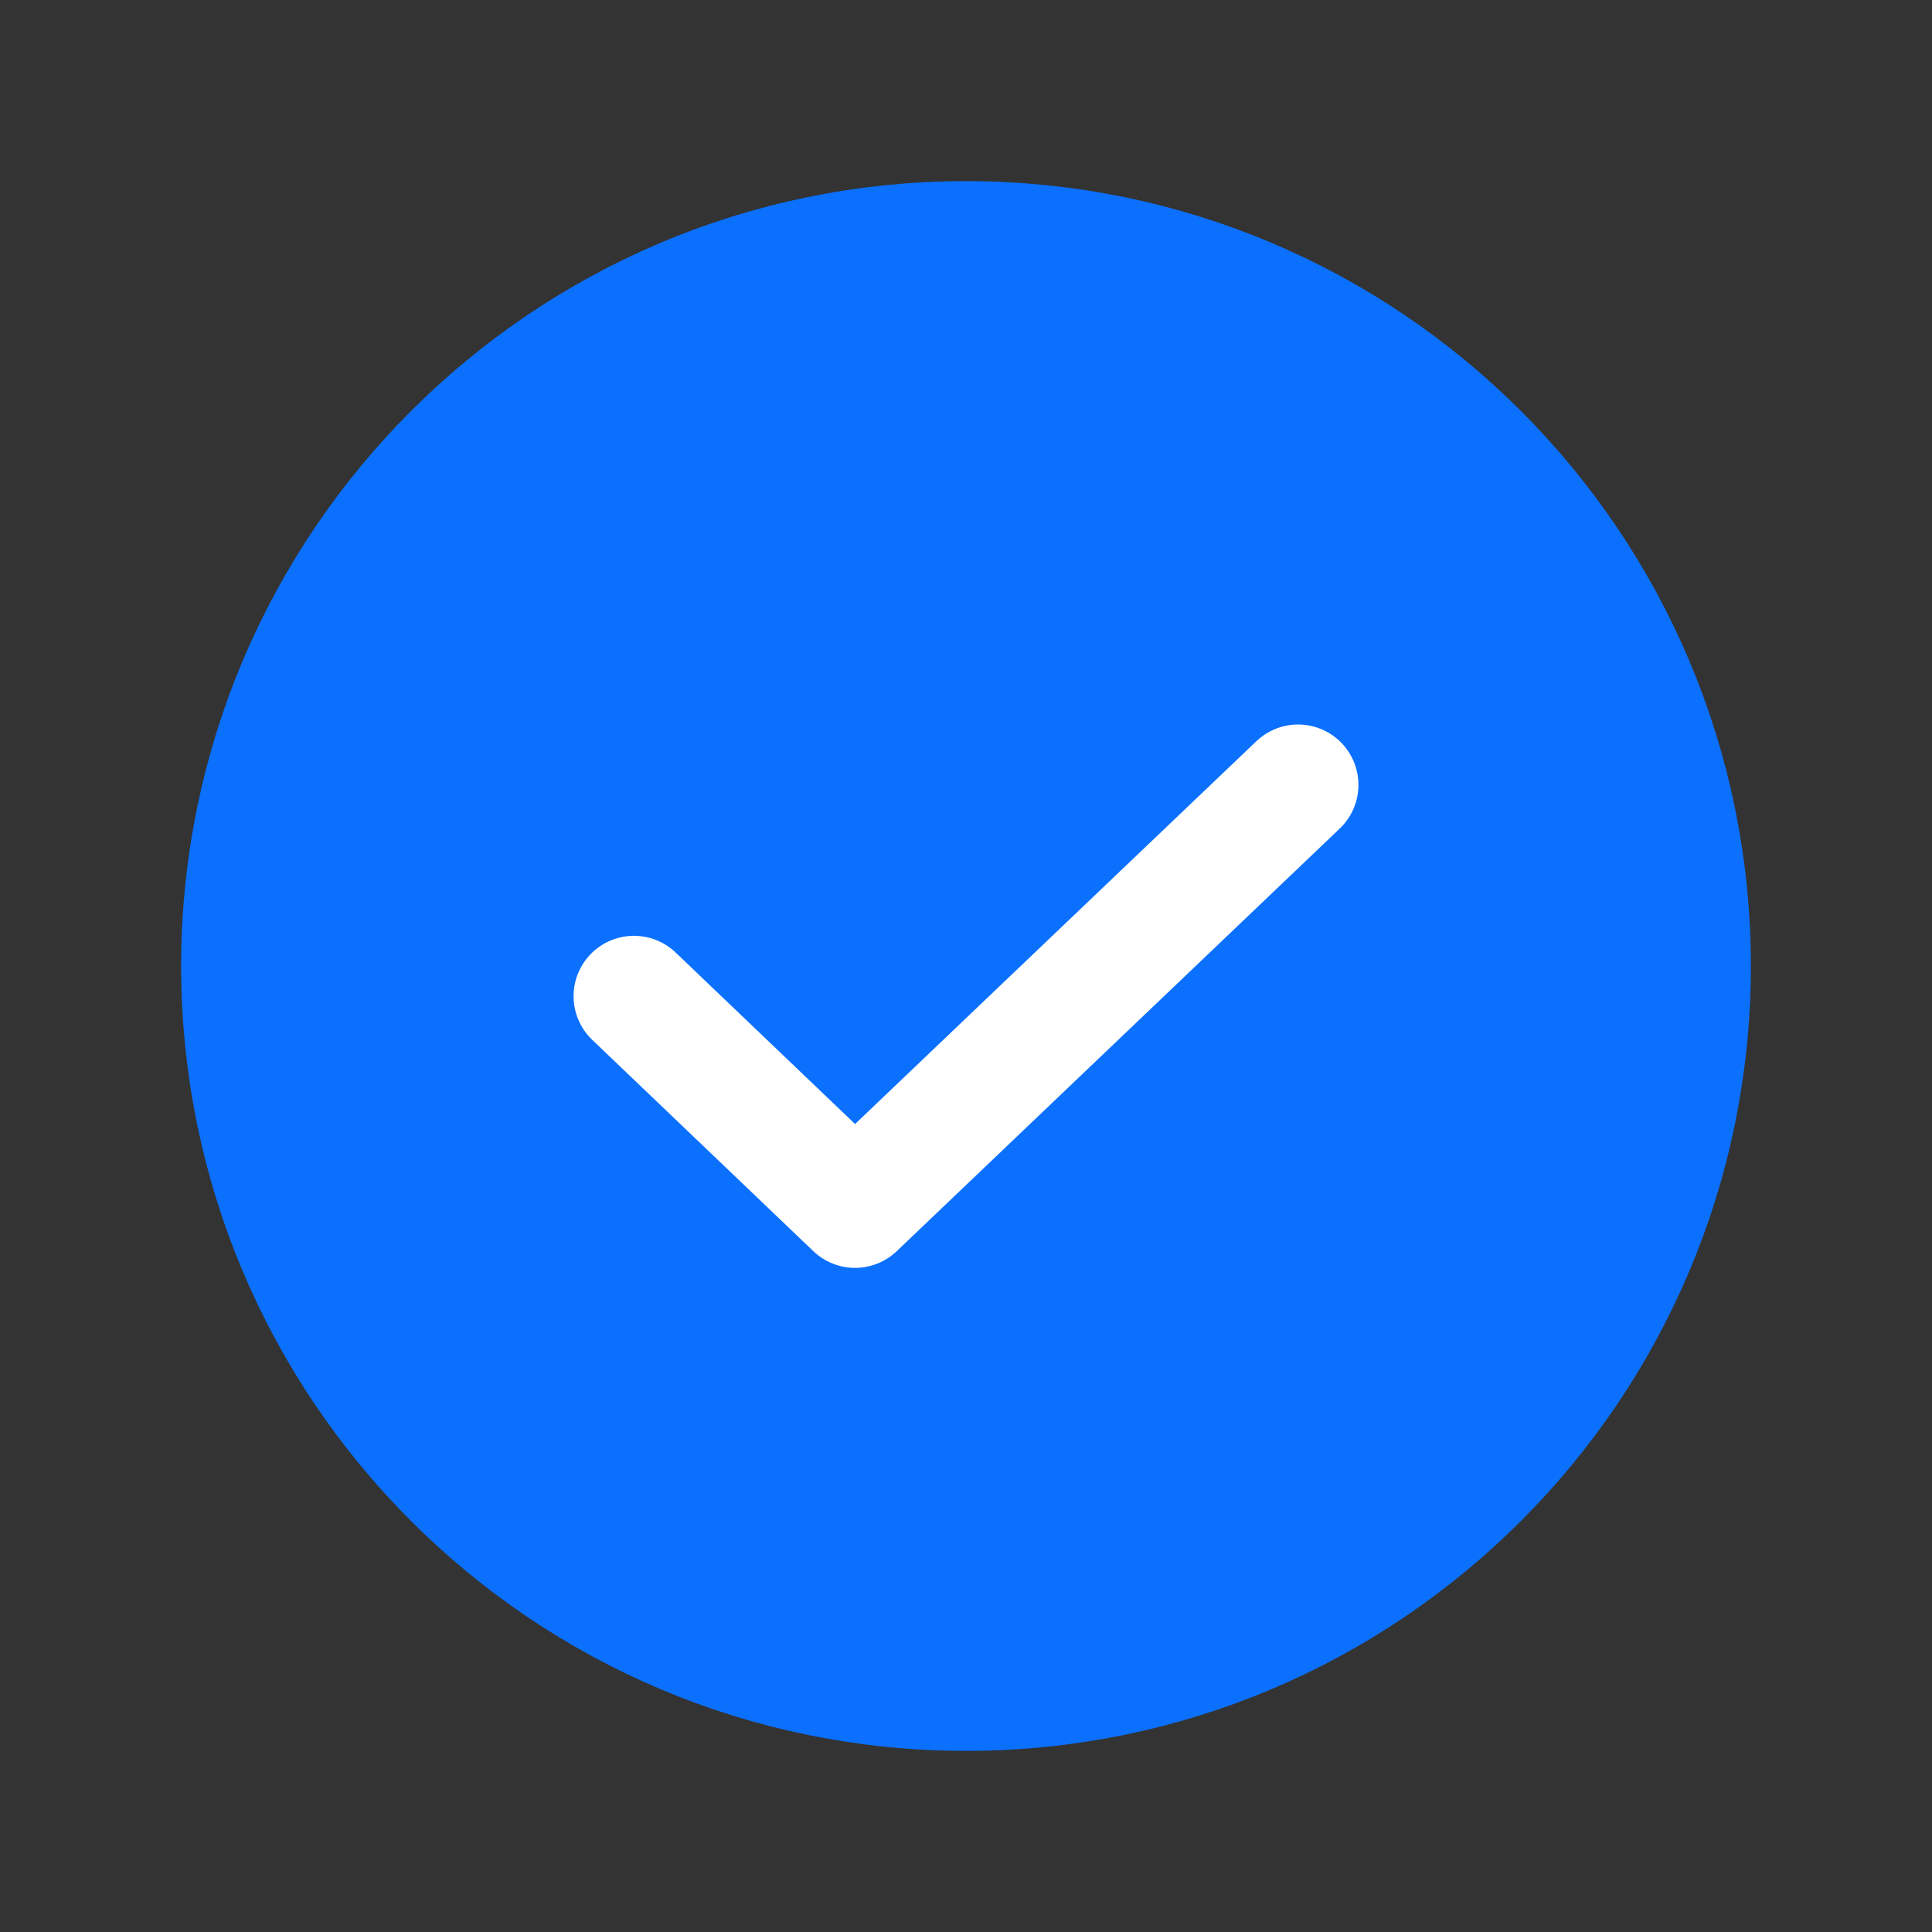
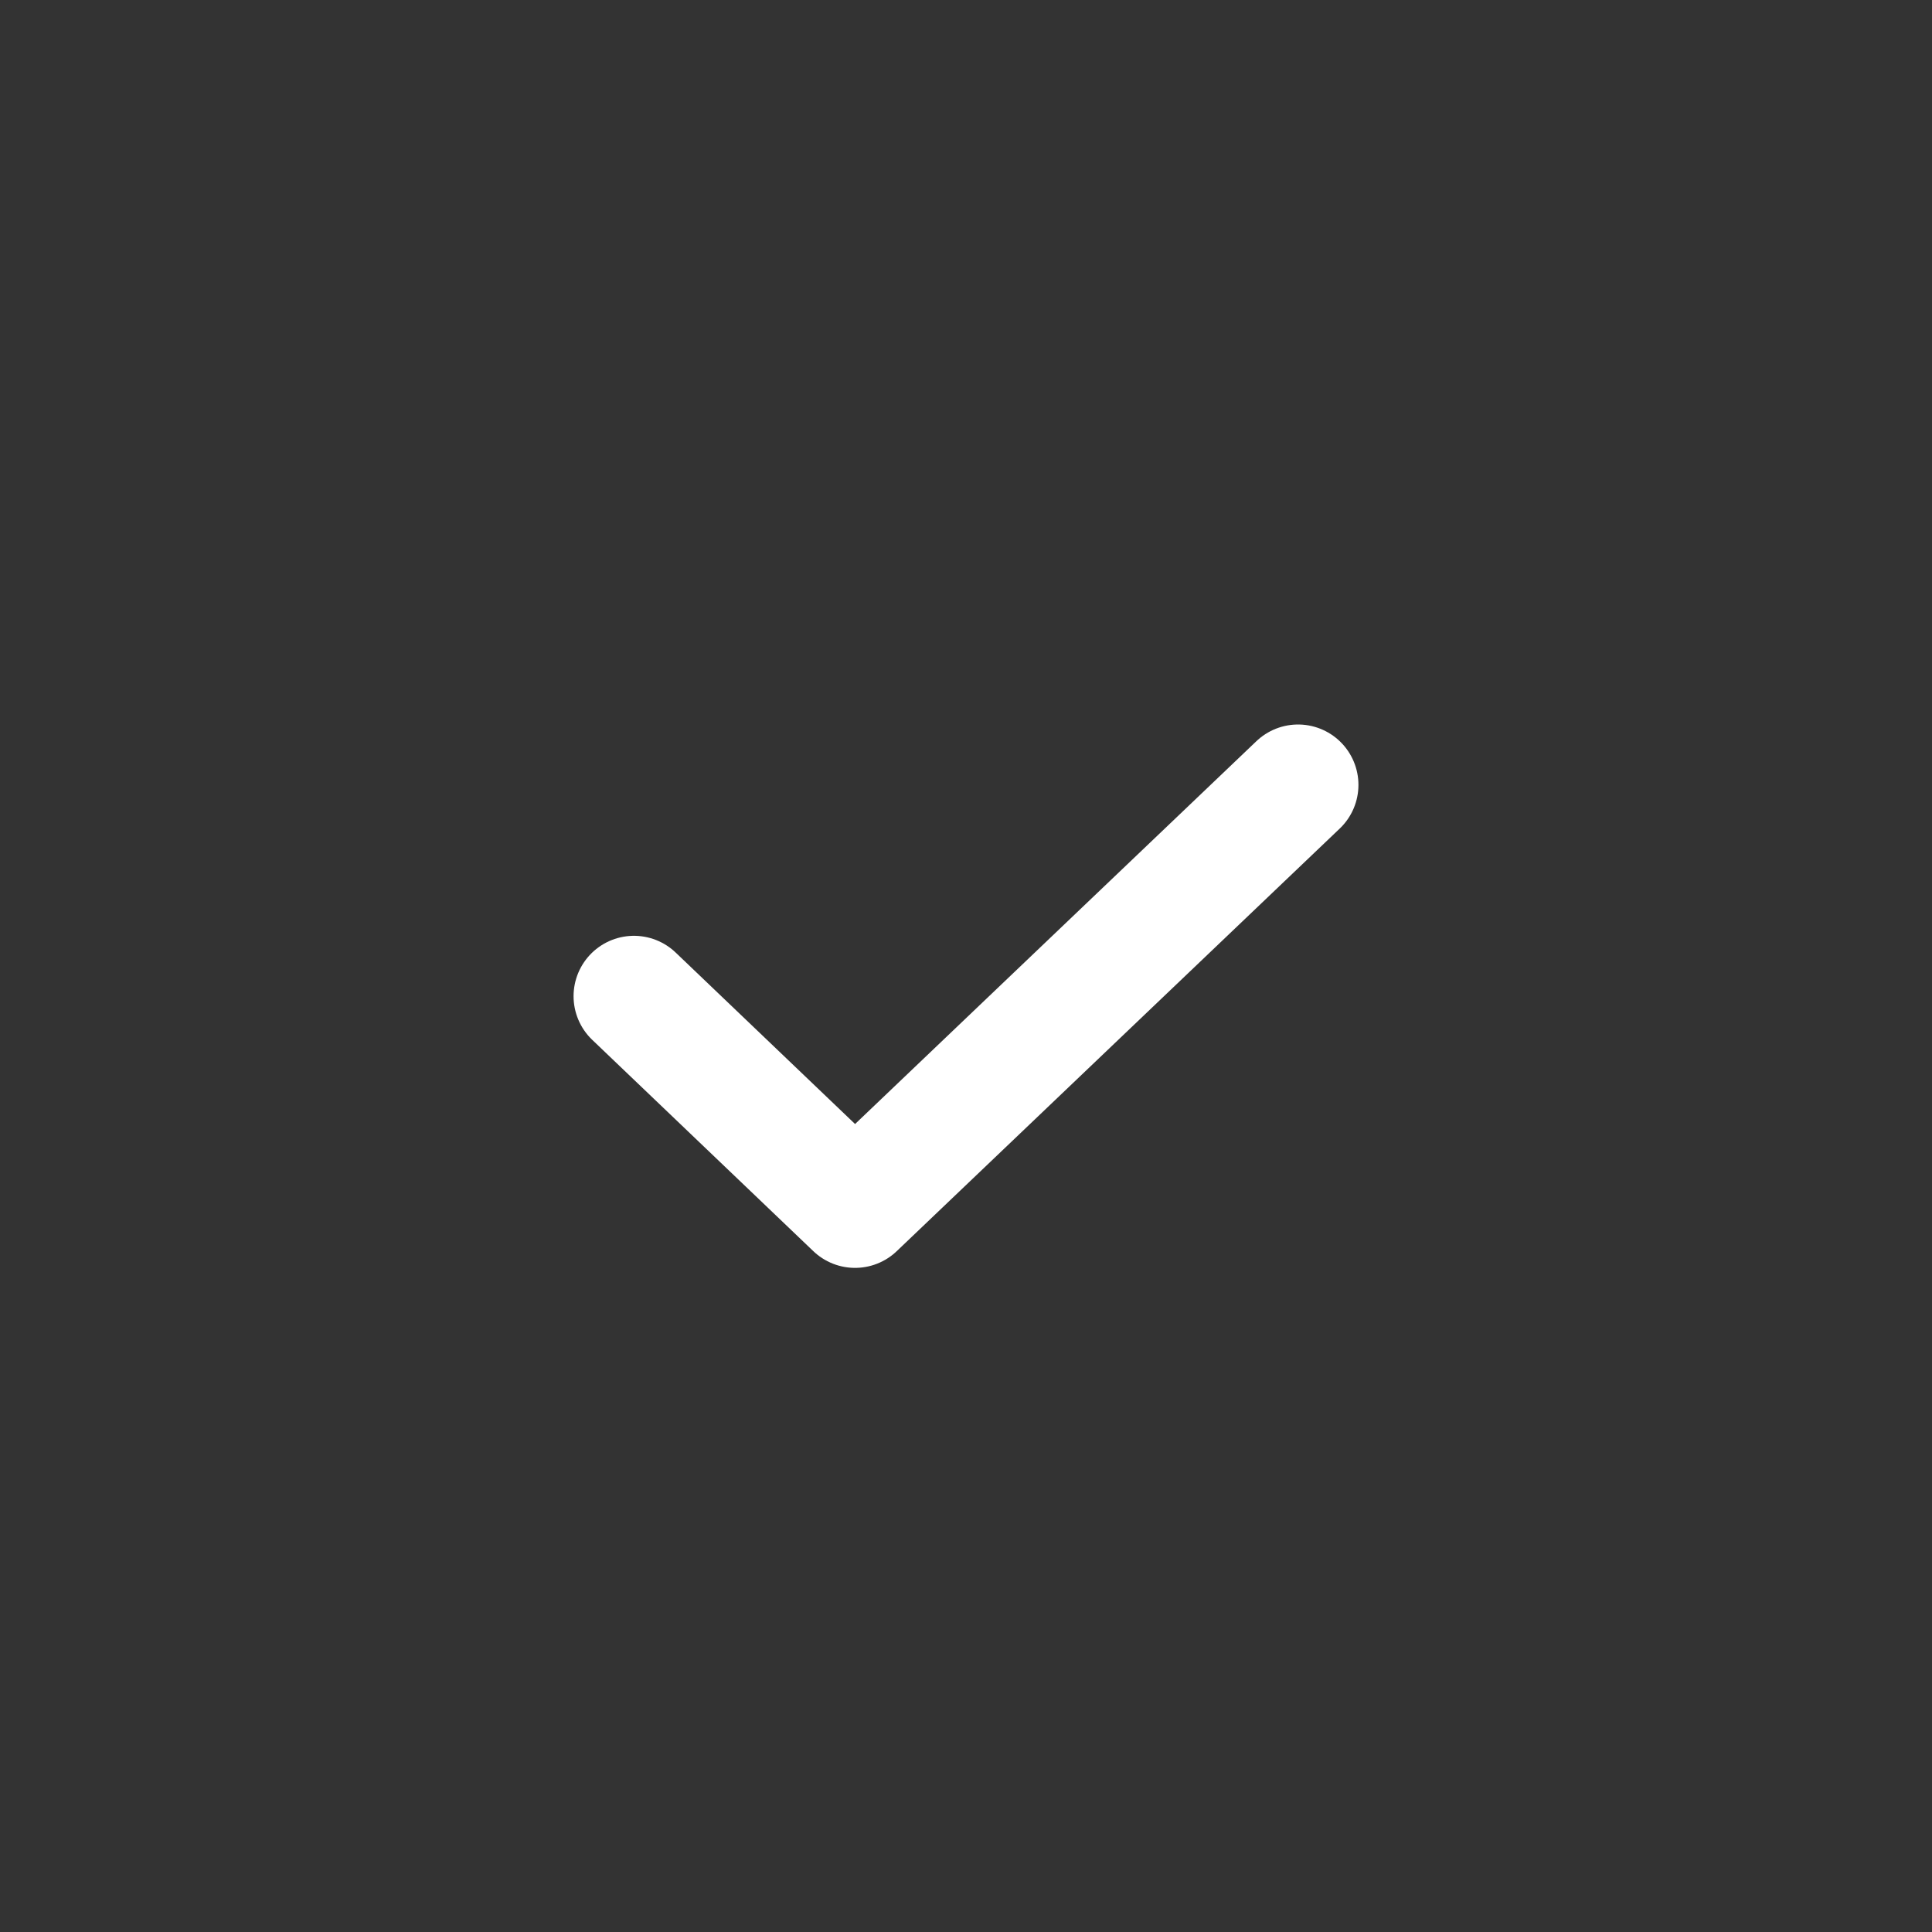
<svg xmlns="http://www.w3.org/2000/svg" width="32" height="32" viewBox="0 0 32 32" fill="none">
  <rect x="0" y="0" width="32" height="32" fill="#333333" stroke="none" />
-   <path d="M16 28C22.627 28 28 22.627 28 16C28 9.373 22.627 4 16 4C9.373 4 4 9.373 4 16C4 22.627 9.373 28 16 28Z" fill="#0B70FE" stroke="#0B70FE" stroke-width="2" stroke-linecap="round" stroke-linejoin="round" />
  <path d="M21.5 13L14.162 20L10.5 16.5" stroke="white" stroke-width="2" stroke-linecap="round" stroke-linejoin="round" />
</svg>